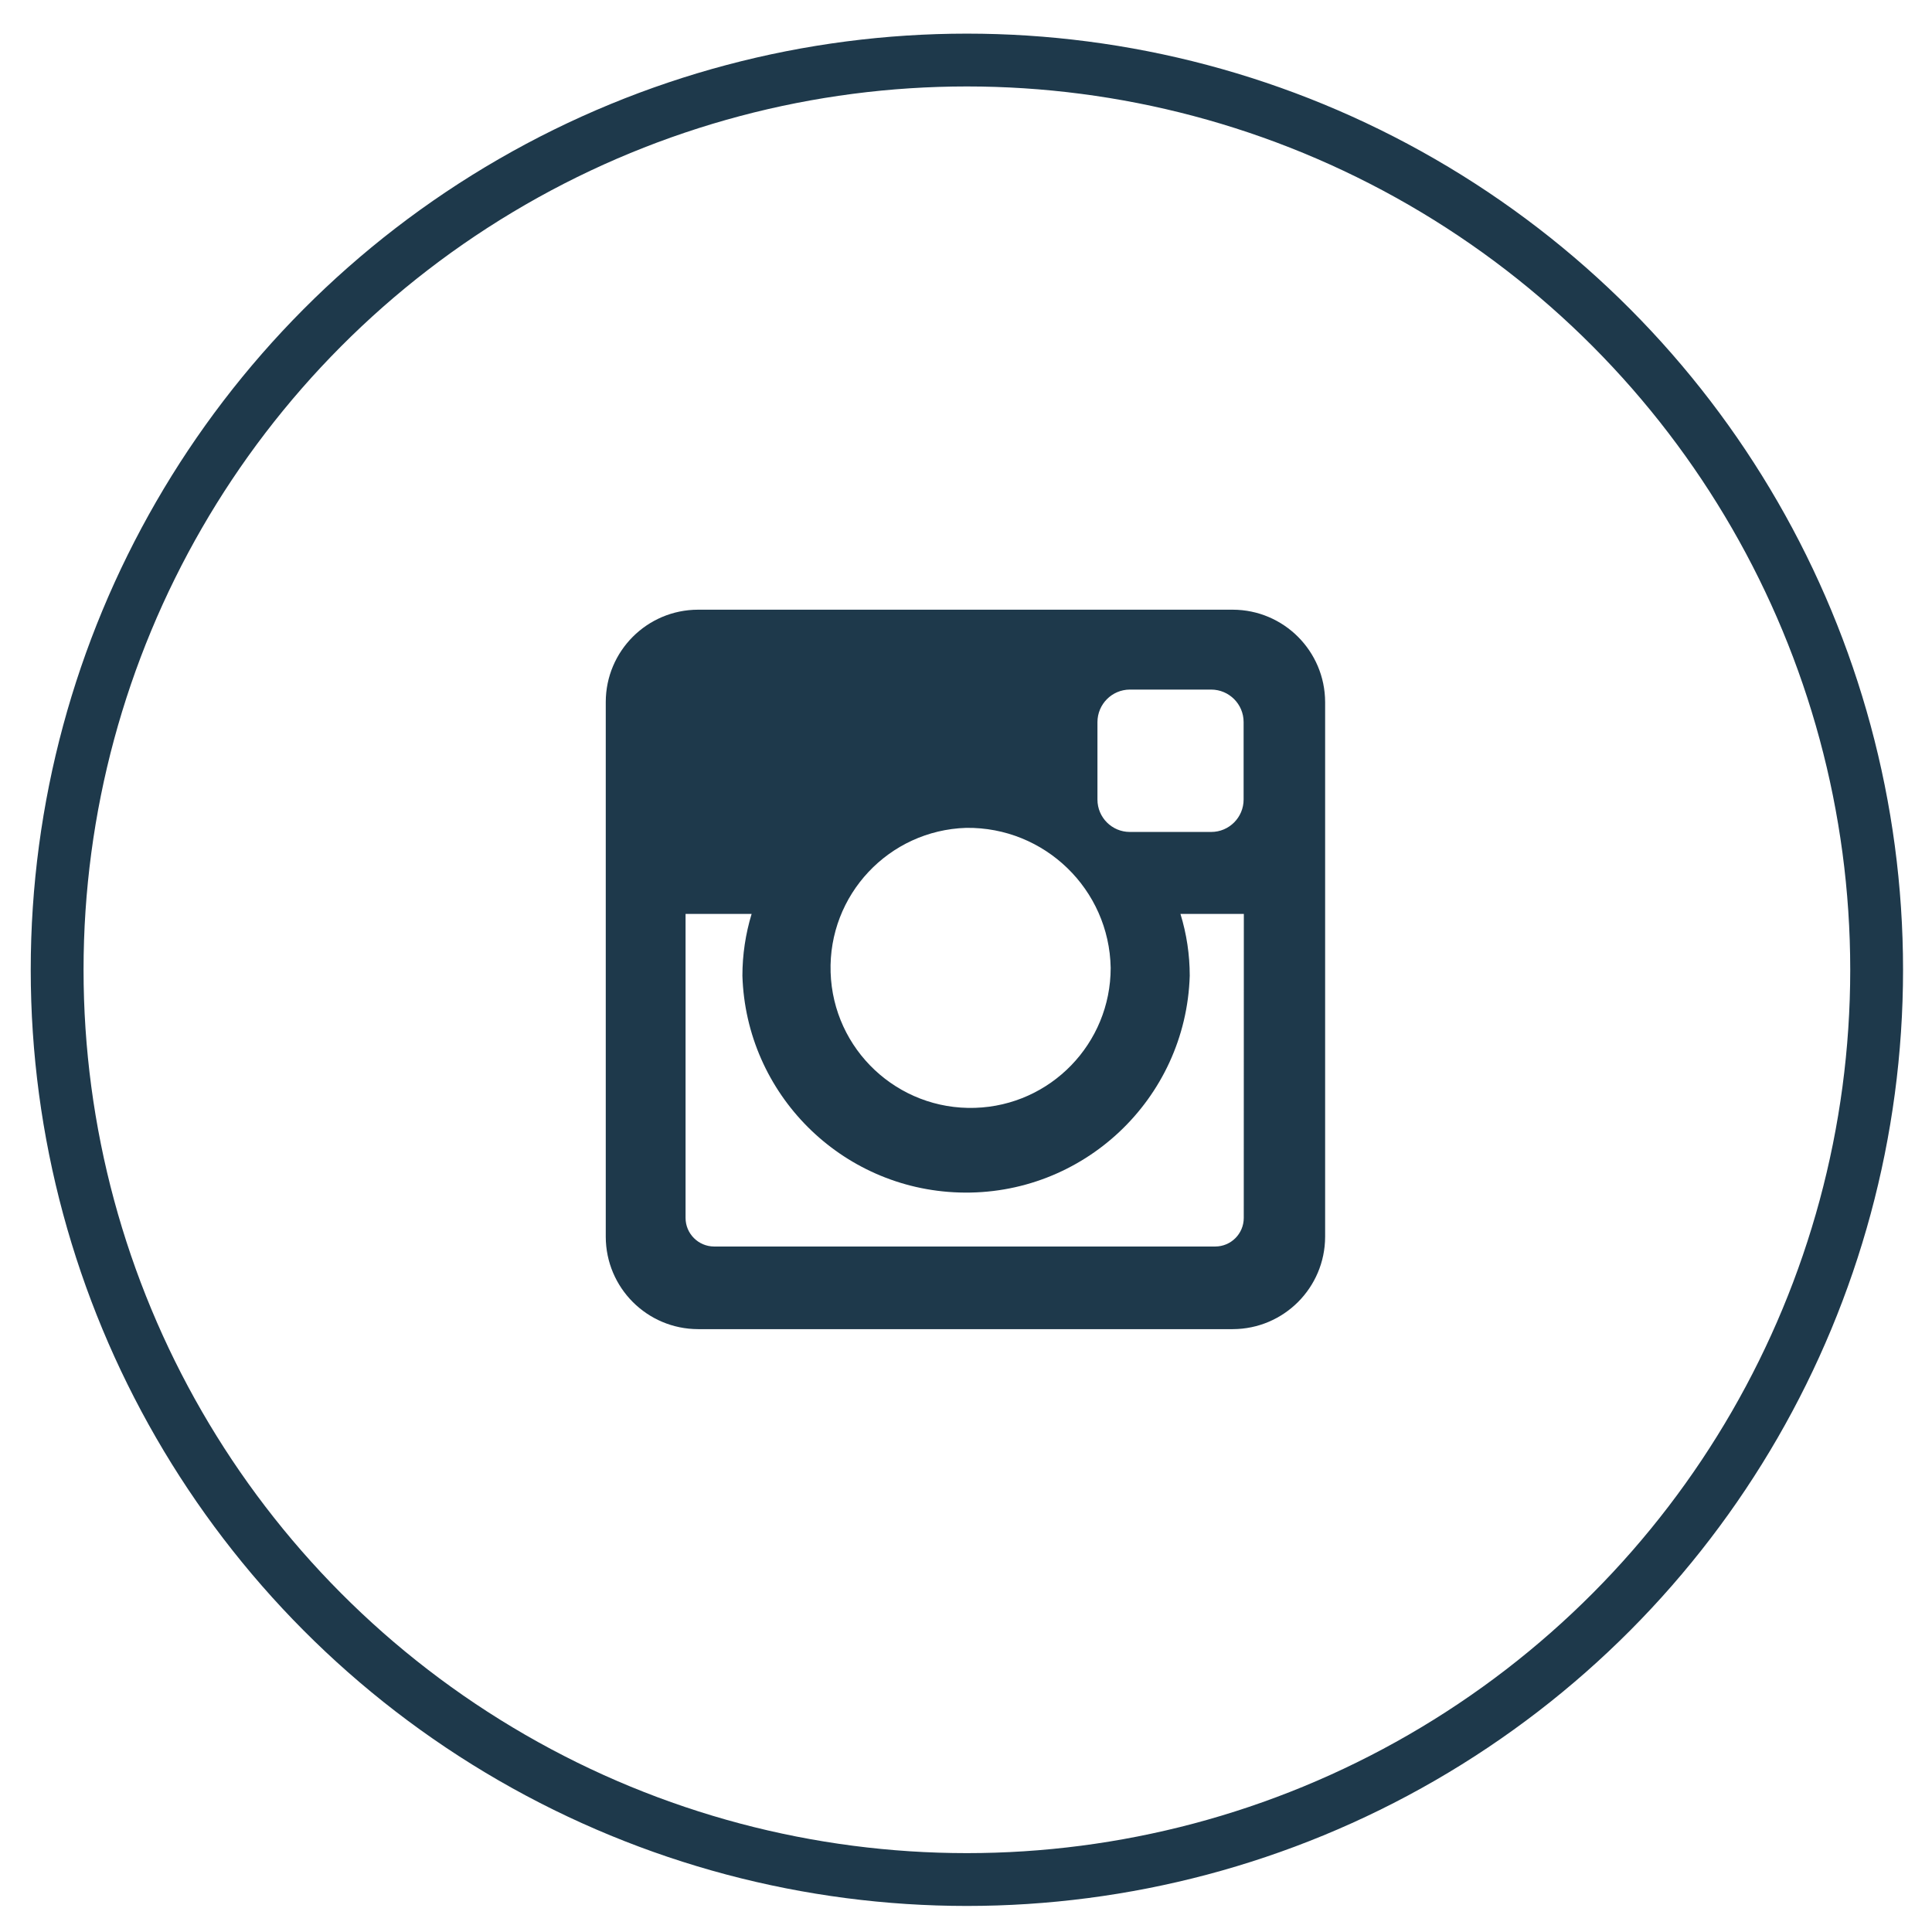
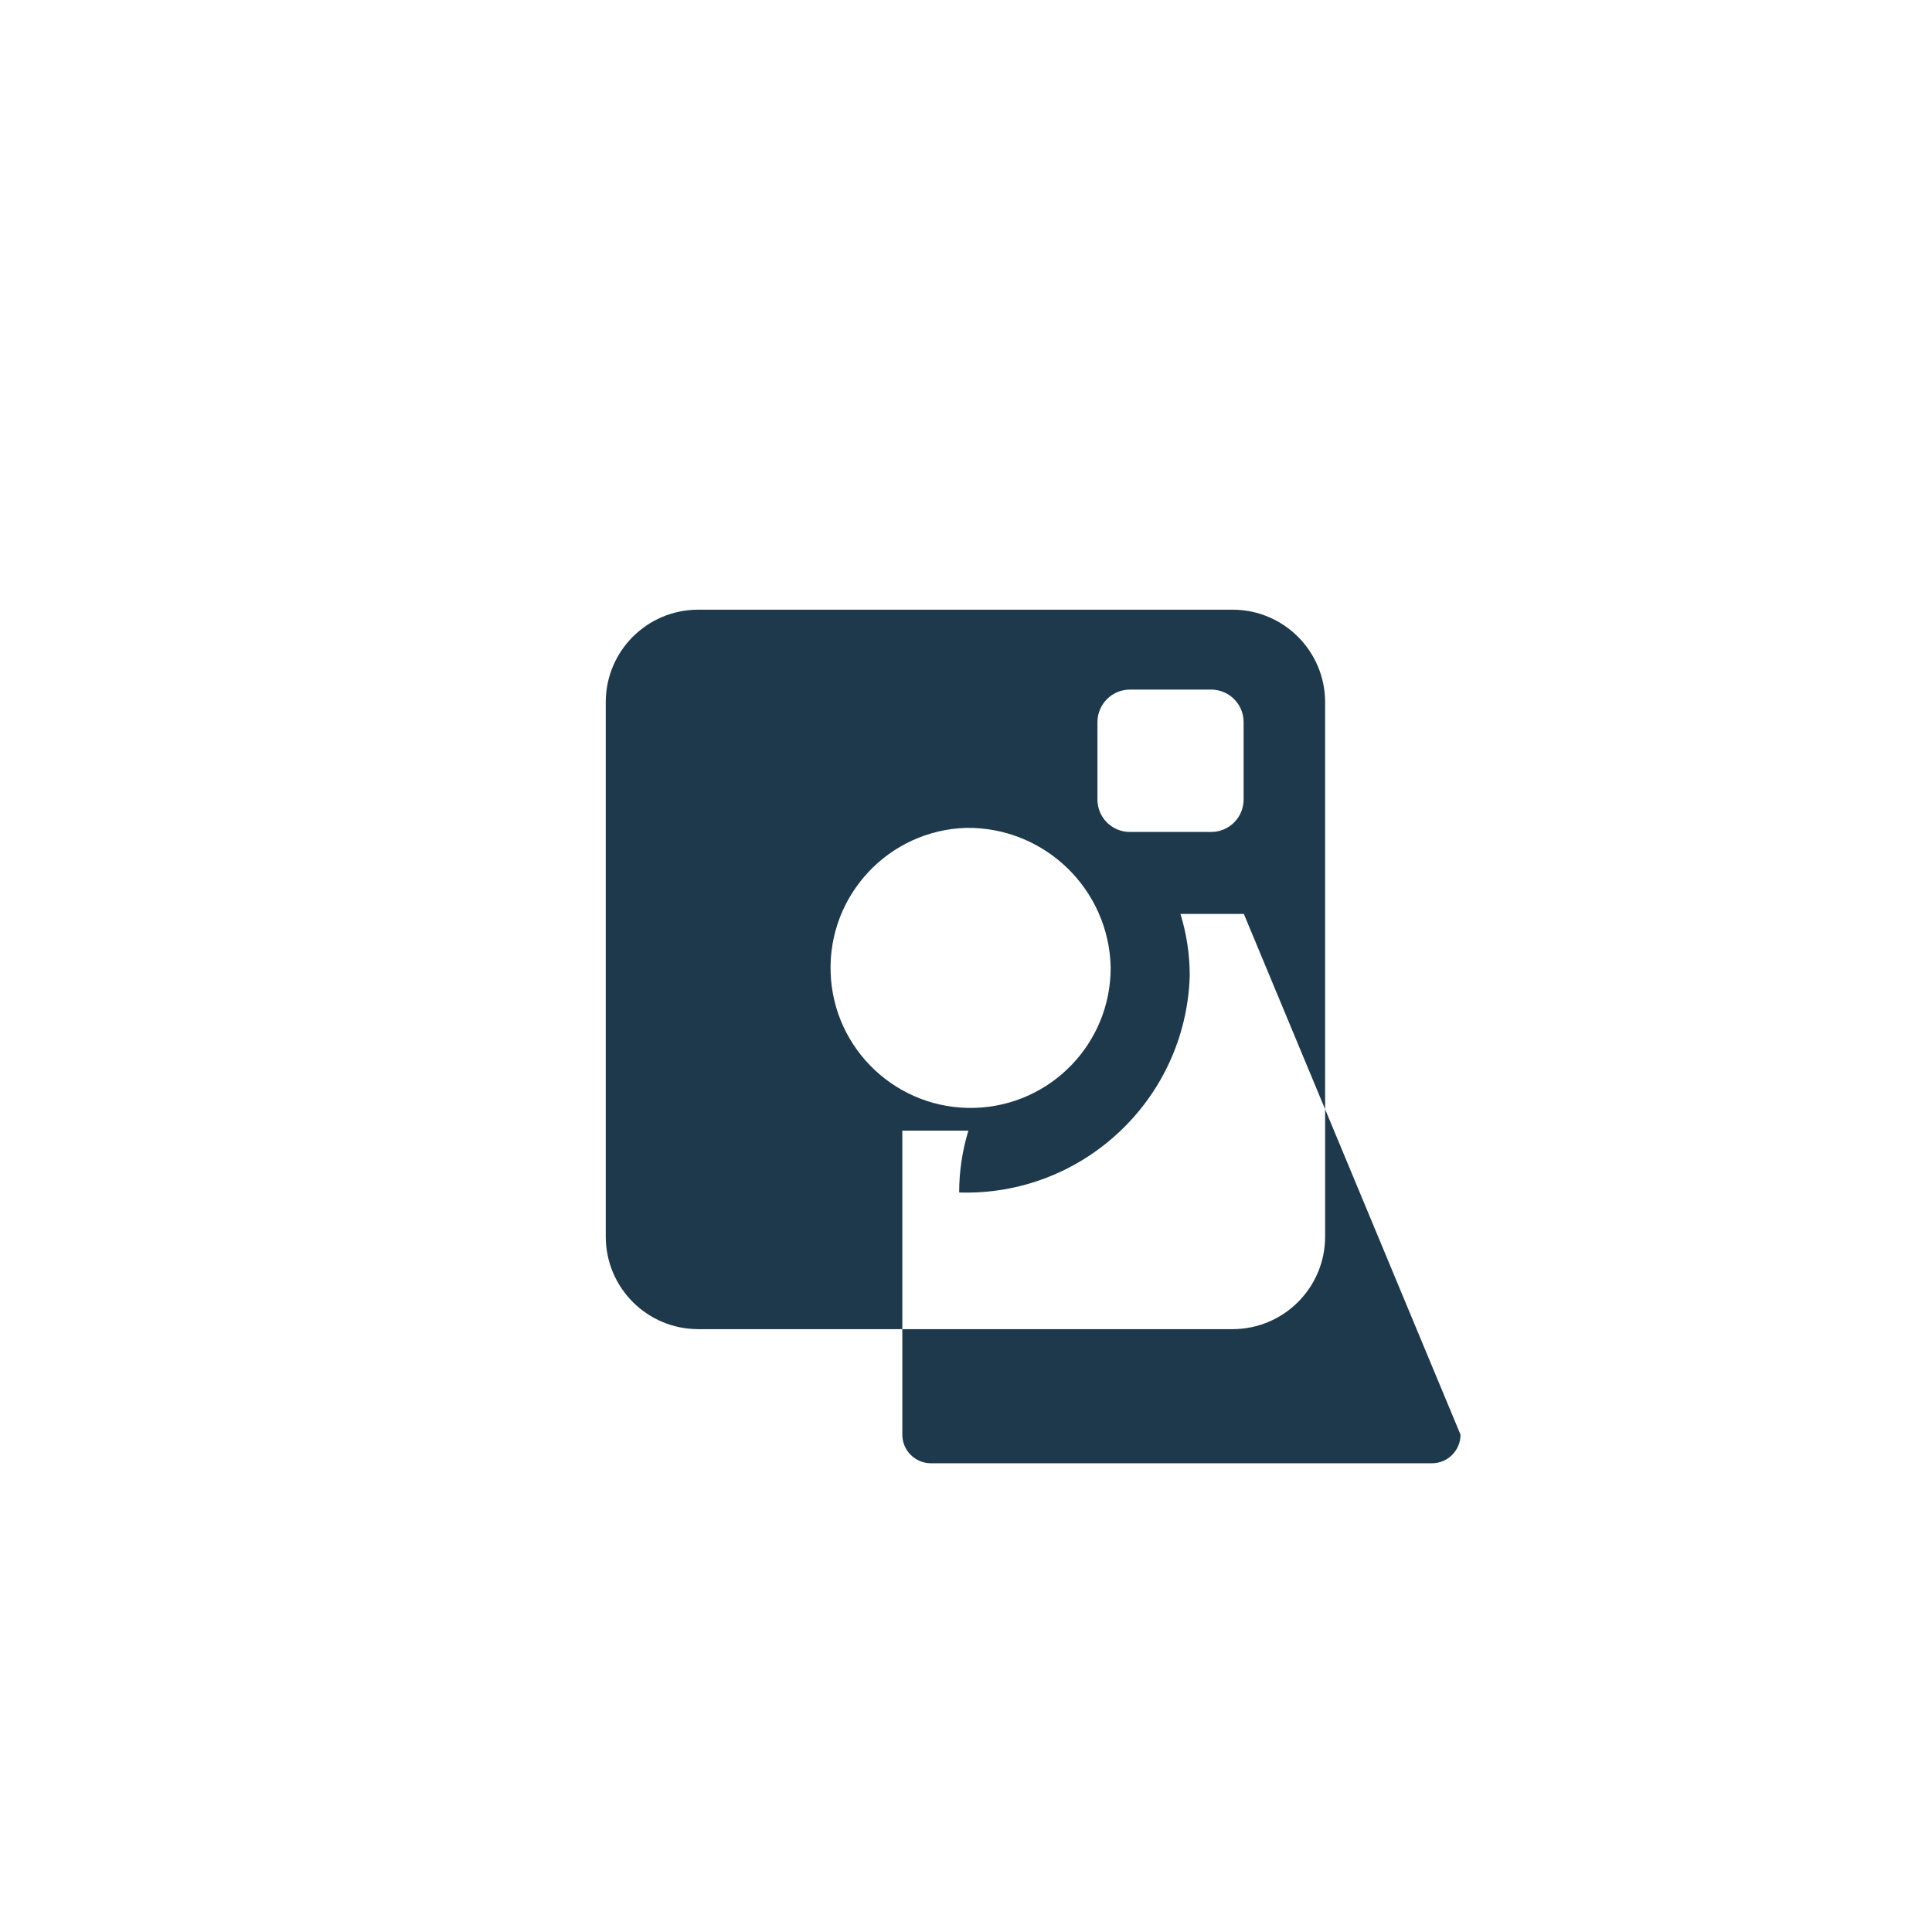
<svg xmlns="http://www.w3.org/2000/svg" version="1.1" id="Layer_1" x="0px" y="0px" viewBox="0 0 260 260" style="enable-background:new 0 0 260 260;" xml:space="preserve">
  <style type="text/css">
	.st0{fill:none;stroke:#1E394B;stroke-width:7.108;stroke-miterlimit:10;}
	.st1{fill:#1E394B;}
</style>
  <g>
-     <ellipse id="Ellipse_3" class="st0" cx="130.12" cy="130.51" rx="122.43" ry="122.43" />
-   </g>
-   <path id="Path_3654" class="st1" d="M130.02,111.41c-10.41,0.33-18.57,9.03-18.24,19.44c0.33,10.41,9.03,18.57,19.44,18.24  c10.17-0.32,18.25-8.66,18.25-18.84C149.28,119.69,140.58,111.27,130.02,111.41 M167.39,122.99h-8.53c0.83,2.69,1.25,5.5,1.25,8.32  c-0.51,16.63-14.41,29.69-31.03,29.17c-15.9-0.49-28.68-13.27-29.17-29.17c0-2.82,0.42-5.62,1.24-8.32h-8.89v40.91  c0,2.12,1.72,3.84,3.84,3.85h67.43c2.13,0,3.85-1.72,3.85-3.85L167.39,122.99z M152.05,92.8c-2.41,0.01-4.35,1.96-4.36,4.37v10.43  c0,2.41,1.95,4.36,4.36,4.36h10.95c2.41,0,4.36-1.96,4.36-4.36V97.17c0-2.41-1.95-4.36-4.36-4.37H152.05z M93.94,82.05h71.97  c6.85,0.02,12.4,5.57,12.42,12.43v71.97c-0.02,6.85-5.57,12.4-12.42,12.42H93.95c-6.86-0.01-12.41-5.56-12.43-12.42V94.47  C81.53,87.61,87.09,82.06,93.94,82.05" />
+     </g>
+   <path id="Path_3654" class="st1" d="M130.02,111.41c-10.41,0.33-18.57,9.03-18.24,19.44c0.33,10.41,9.03,18.57,19.44,18.24  c10.17-0.32,18.25-8.66,18.25-18.84C149.28,119.69,140.58,111.27,130.02,111.41 M167.39,122.99h-8.53c0.83,2.69,1.25,5.5,1.25,8.32  c-0.51,16.63-14.41,29.69-31.03,29.17c0-2.82,0.42-5.62,1.24-8.32h-8.89v40.91  c0,2.12,1.72,3.84,3.84,3.85h67.43c2.13,0,3.85-1.72,3.85-3.85L167.39,122.99z M152.05,92.8c-2.41,0.01-4.35,1.96-4.36,4.37v10.43  c0,2.41,1.95,4.36,4.36,4.36h10.95c2.41,0,4.36-1.96,4.36-4.36V97.17c0-2.41-1.95-4.36-4.36-4.37H152.05z M93.94,82.05h71.97  c6.85,0.02,12.4,5.57,12.42,12.43v71.97c-0.02,6.85-5.57,12.4-12.42,12.42H93.95c-6.86-0.01-12.41-5.56-12.43-12.42V94.47  C81.53,87.61,87.09,82.06,93.94,82.05" />
</svg>